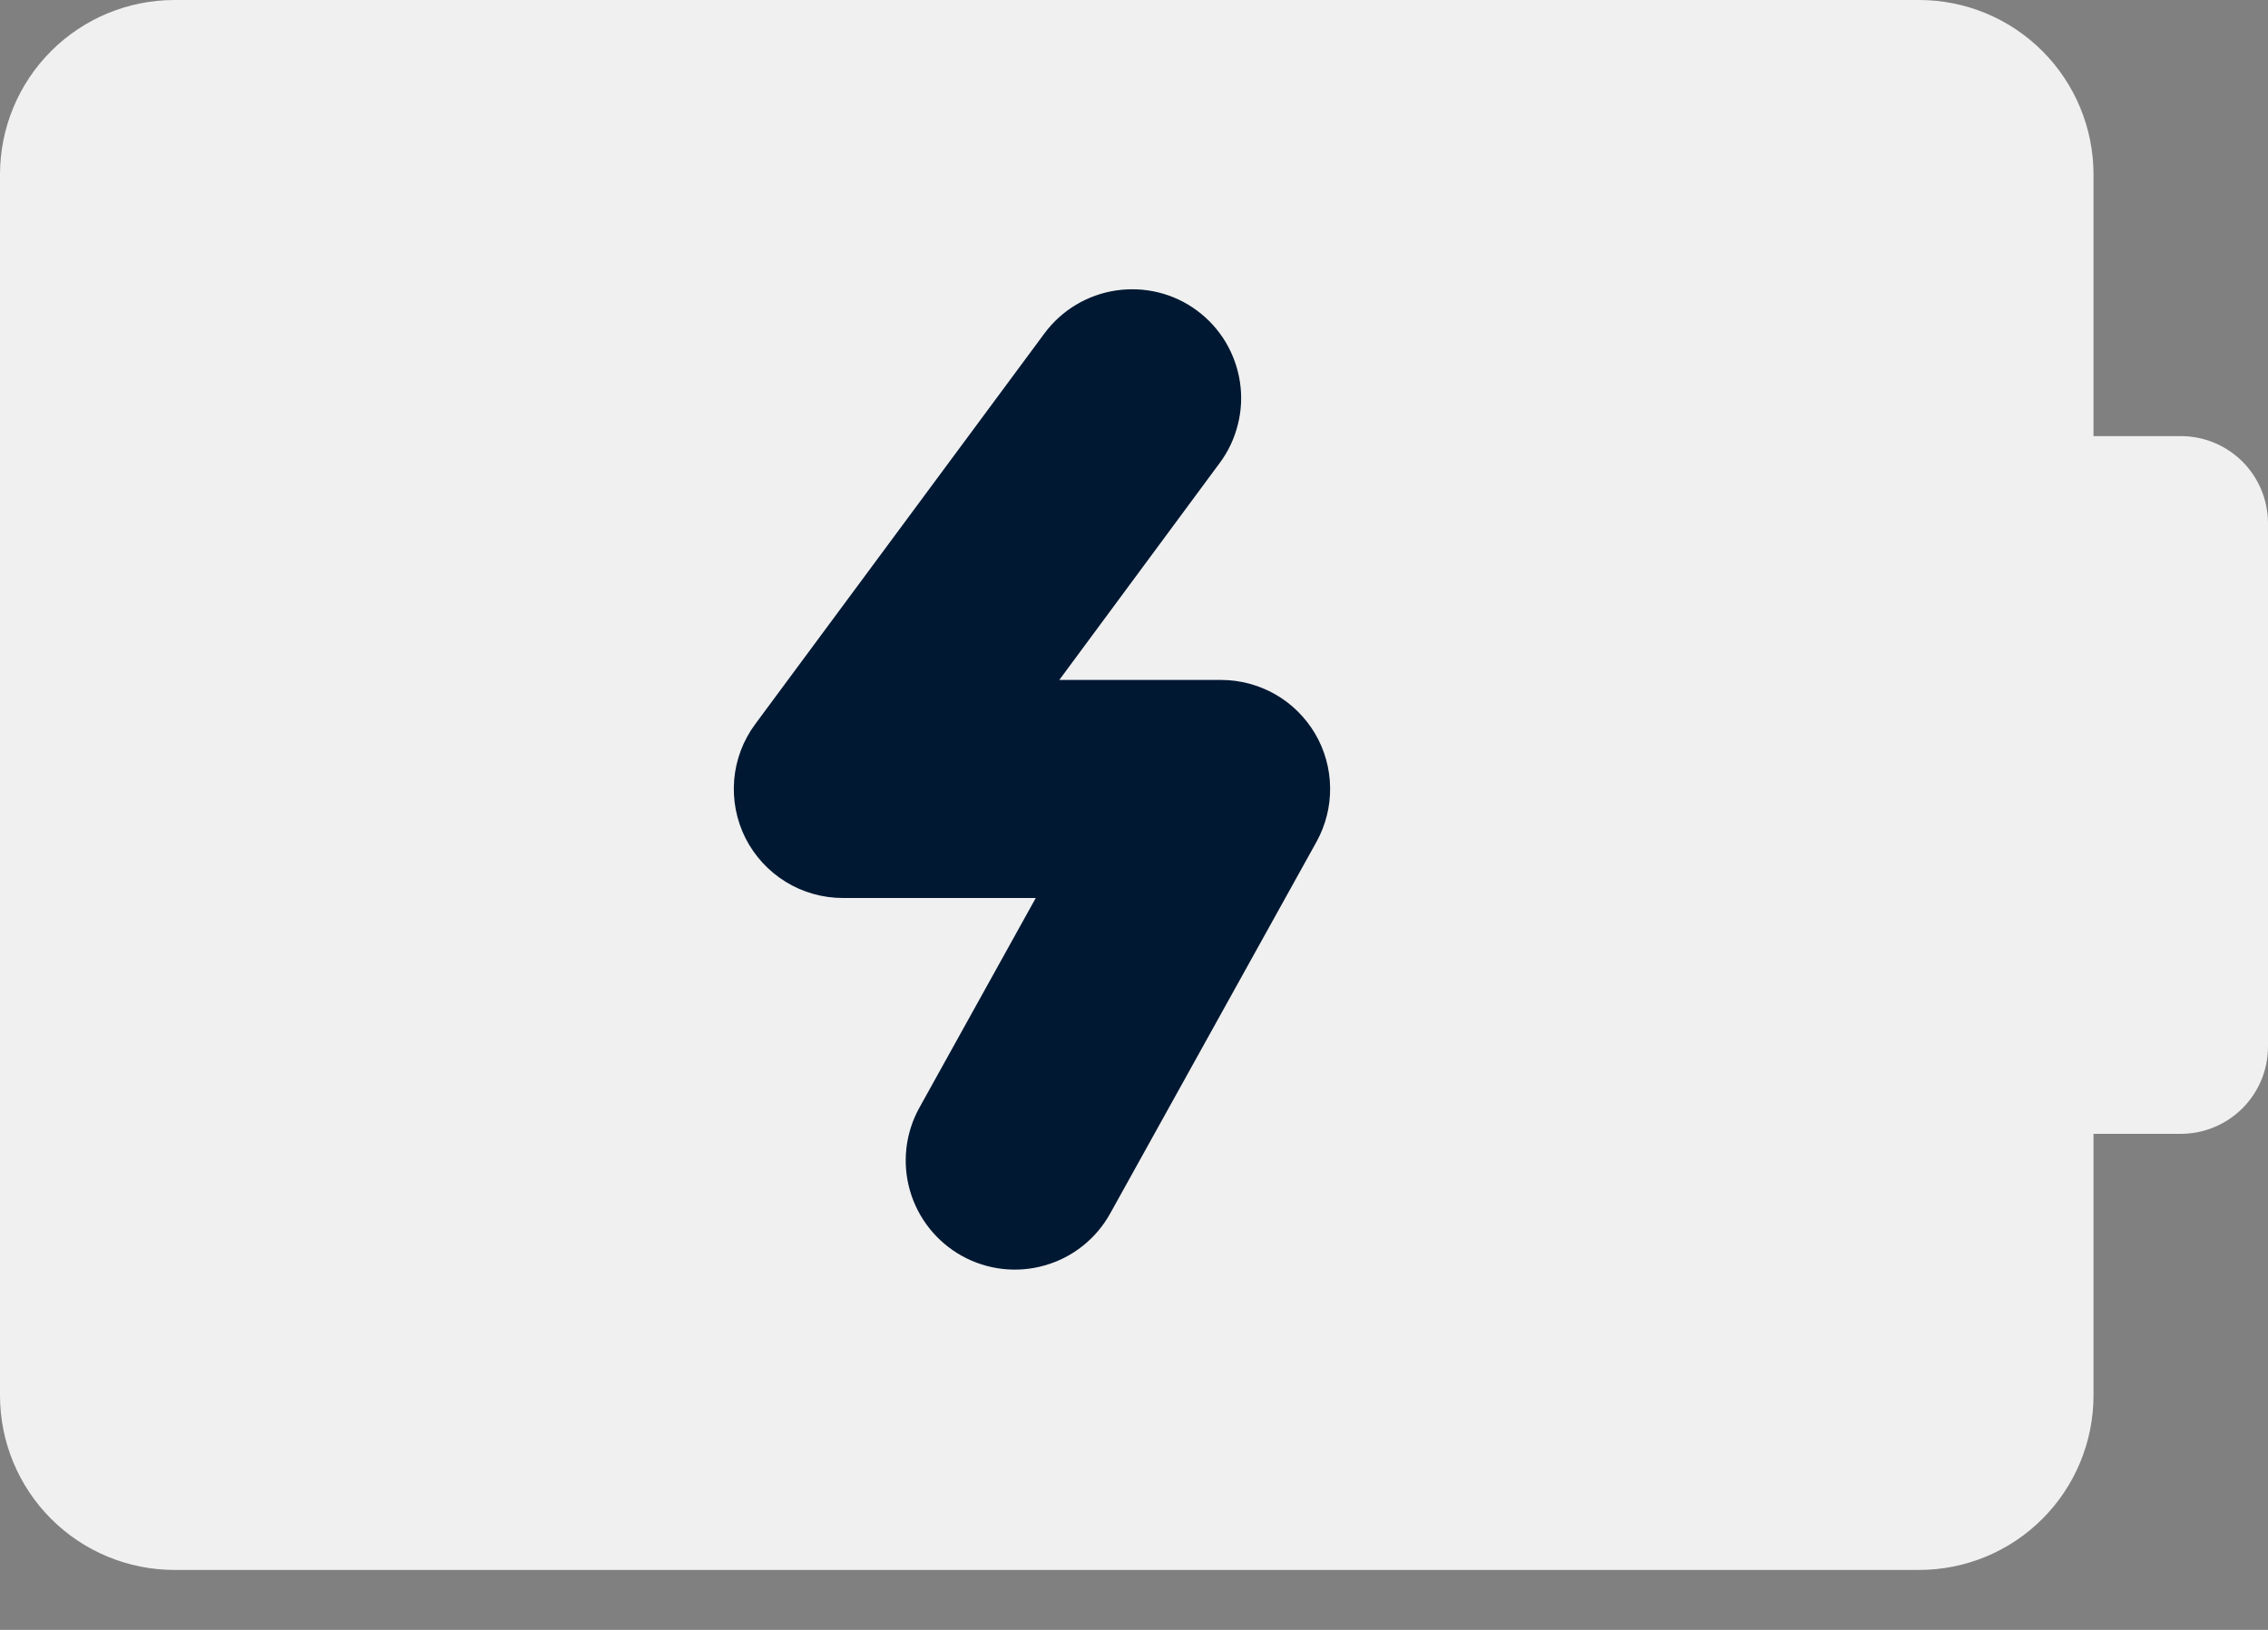
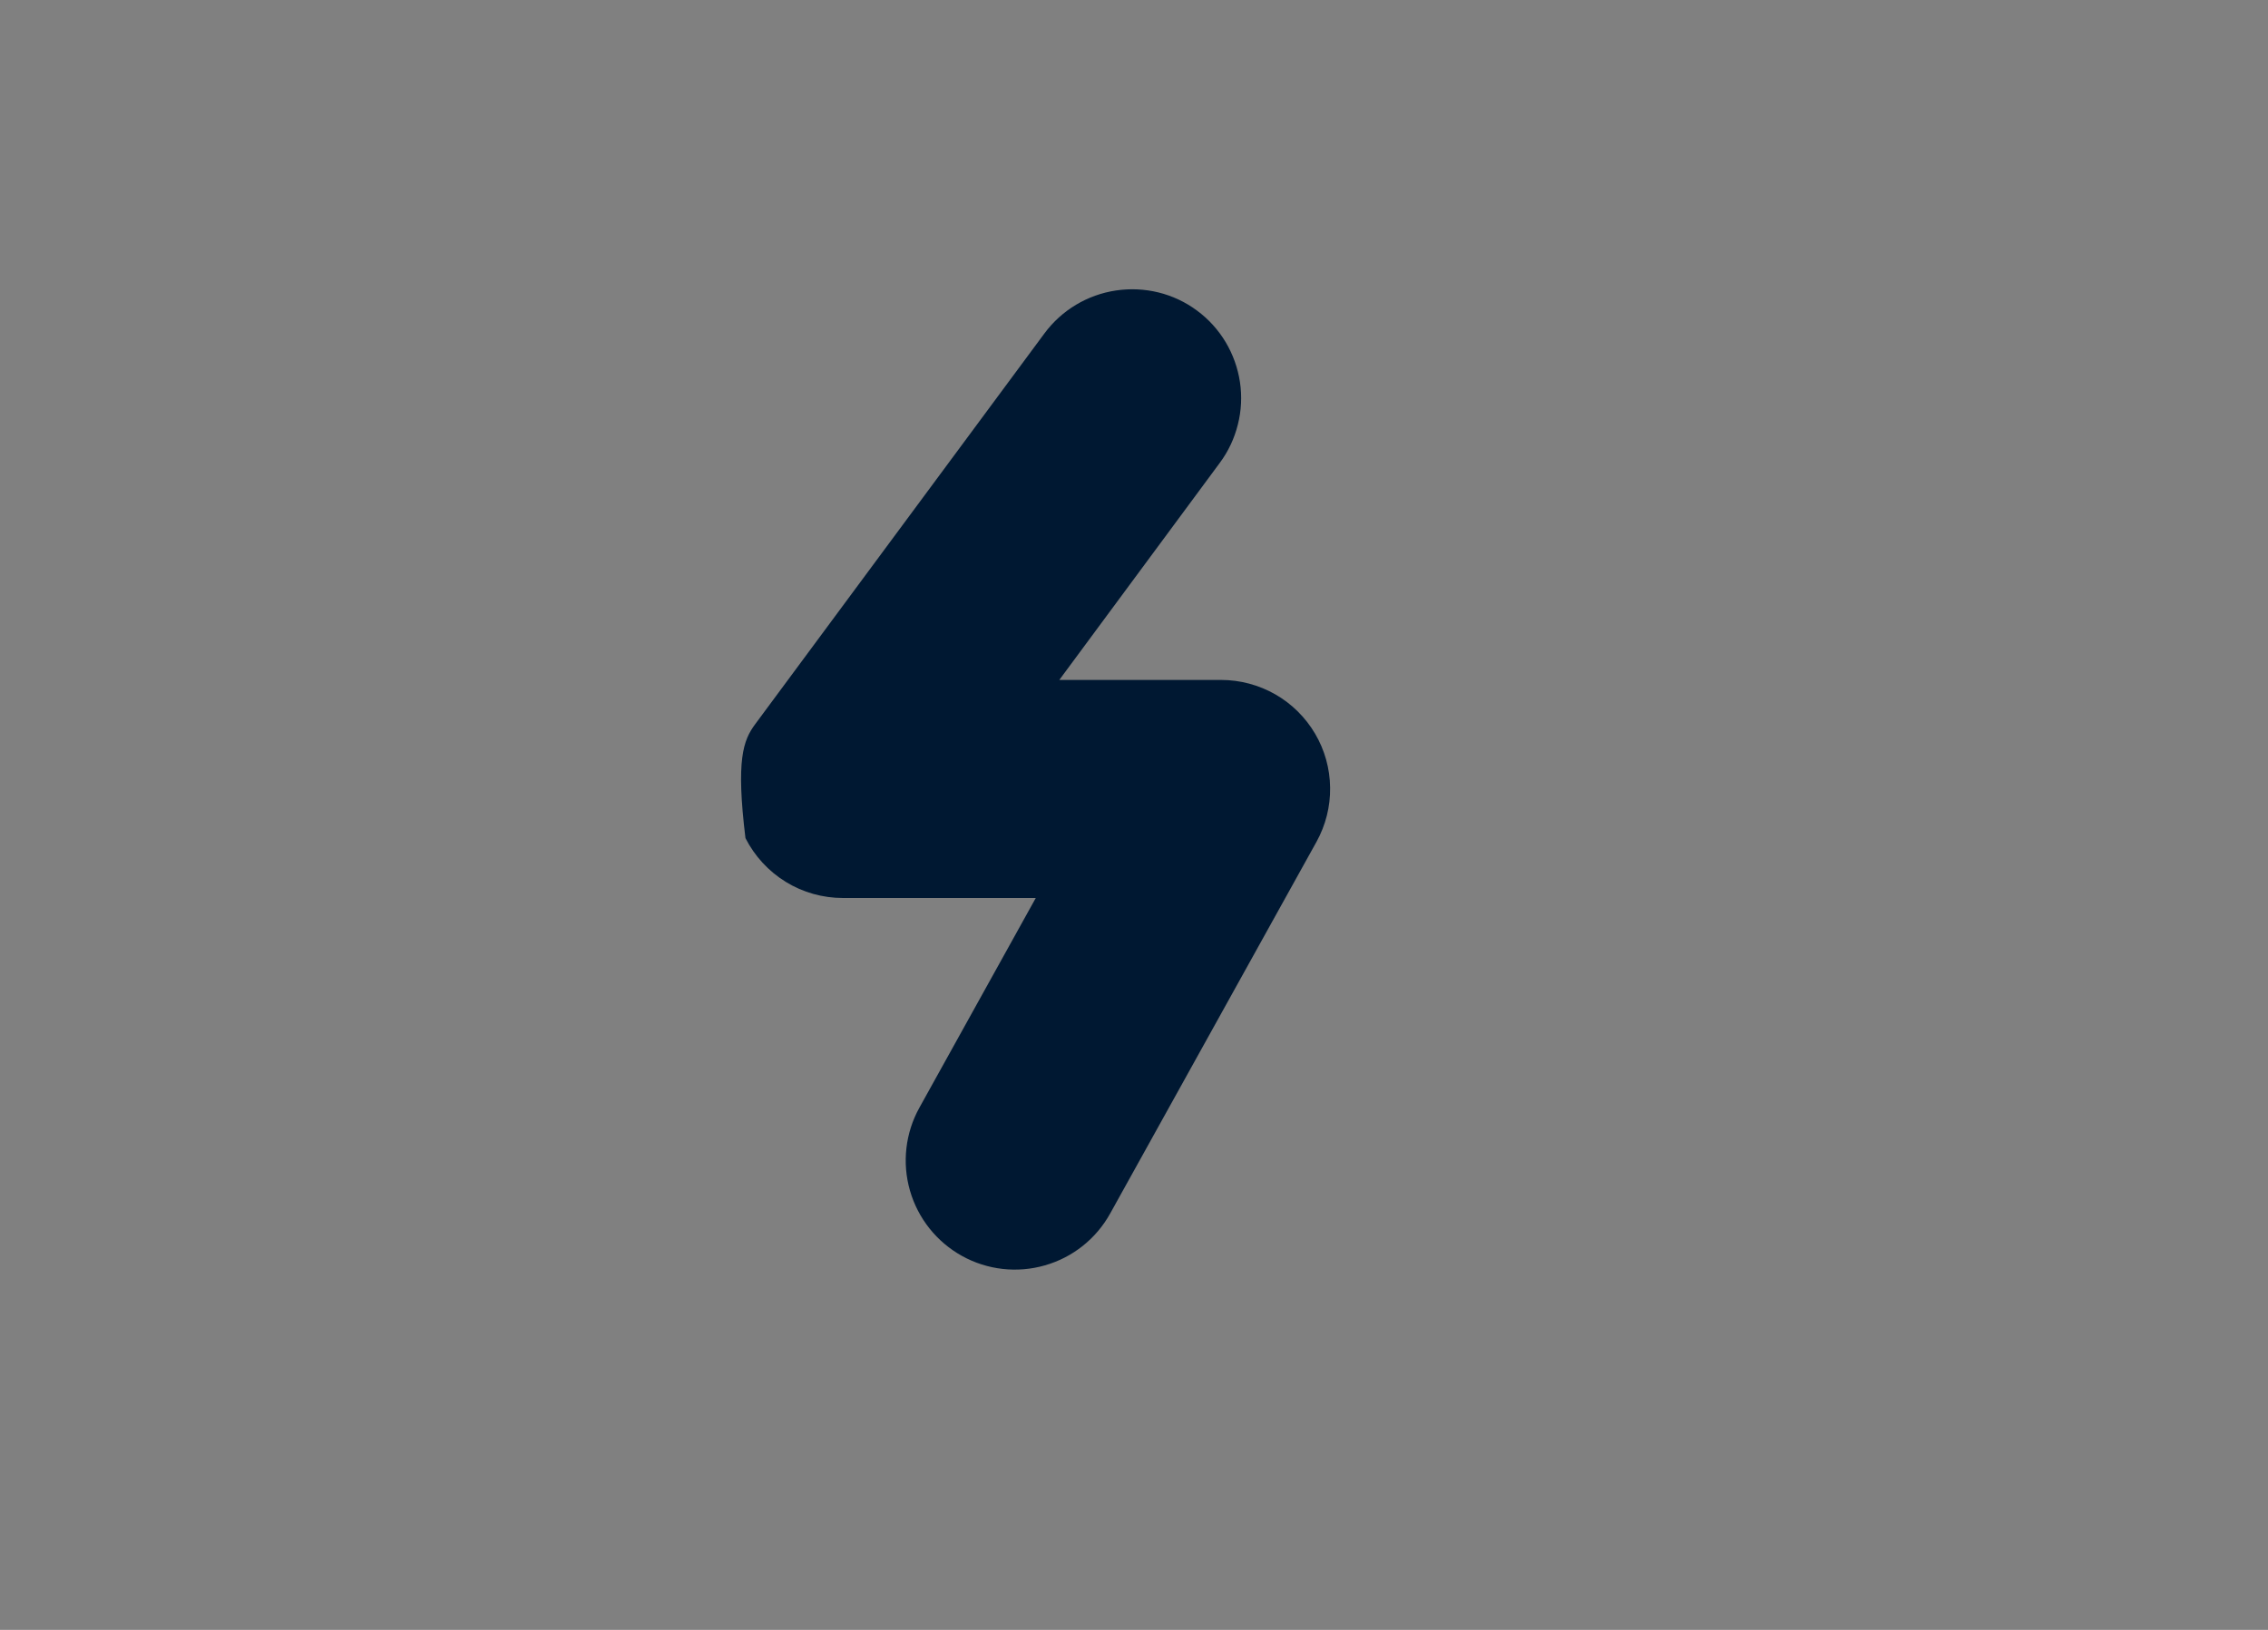
<svg xmlns="http://www.w3.org/2000/svg" viewBox="0 0 32 23" fill="none">
  <rect x="0" y="0" width="32" height="23" fill="#808080" stroke="none" />
-   <path d="M32 7.385C32 7.058 31.87 6.745 31.64 6.514C31.409 6.284 31.096 6.154 30.769 6.154H29.538V2.462C29.538 1.809 29.279 1.183 28.817 0.721C28.356 0.259 27.73 0 27.077 0H2.462C1.809 0 1.183 0.259 0.721 0.721C0.259 1.183 0 1.809 0 2.462V19.692C0 20.345 0.259 20.971 0.721 21.433C1.183 21.895 1.809 22.154 2.462 22.154H27.077C27.73 22.154 28.356 21.895 28.817 21.433C29.279 20.971 29.538 20.345 29.538 19.692V16H30.769C31.096 16 31.409 15.87 31.64 15.639C31.87 15.409 32 15.096 32 14.769V7.385Z" fill="#F0F0F0" />
-   <path fill-rule="evenodd" clip-rule="evenodd" d="M16.888 4.382C17.051 4.502 17.188 4.653 17.292 4.826C17.396 5 17.465 5.192 17.495 5.392C17.525 5.592 17.515 5.796 17.465 5.992C17.416 6.189 17.329 6.373 17.208 6.535L14.946 9.595H17.23C17.498 9.595 17.761 9.666 17.993 9.798C18.226 9.931 18.419 10.123 18.555 10.353C18.691 10.584 18.764 10.846 18.767 11.114C18.771 11.382 18.704 11.645 18.575 11.879L15.665 17.122C15.467 17.48 15.136 17.744 14.743 17.856C14.351 17.969 13.93 17.921 13.573 17.723C13.216 17.525 12.952 17.194 12.839 16.801C12.726 16.409 12.774 15.988 12.972 15.631L14.614 12.672H11.894C11.609 12.672 11.329 12.594 11.086 12.444C10.844 12.295 10.647 12.081 10.518 11.827C10.39 11.572 10.335 11.287 10.359 11.003C10.383 10.719 10.486 10.447 10.656 10.218L14.737 4.704C14.98 4.376 15.343 4.159 15.746 4.099C16.15 4.039 16.561 4.139 16.888 4.382Z" fill="#001832" />
+   <path fill-rule="evenodd" clip-rule="evenodd" d="M16.888 4.382C17.051 4.502 17.188 4.653 17.292 4.826C17.396 5 17.465 5.192 17.495 5.392C17.525 5.592 17.515 5.796 17.465 5.992C17.416 6.189 17.329 6.373 17.208 6.535L14.946 9.595H17.23C17.498 9.595 17.761 9.666 17.993 9.798C18.226 9.931 18.419 10.123 18.555 10.353C18.691 10.584 18.764 10.846 18.767 11.114C18.771 11.382 18.704 11.645 18.575 11.879L15.665 17.122C15.467 17.48 15.136 17.744 14.743 17.856C14.351 17.969 13.93 17.921 13.573 17.723C13.216 17.525 12.952 17.194 12.839 16.801C12.726 16.409 12.774 15.988 12.972 15.631L14.614 12.672H11.894C11.609 12.672 11.329 12.594 11.086 12.444C10.844 12.295 10.647 12.081 10.518 11.827C10.383 10.719 10.486 10.447 10.656 10.218L14.737 4.704C14.98 4.376 15.343 4.159 15.746 4.099C16.15 4.039 16.561 4.139 16.888 4.382Z" fill="#001832" />
</svg>